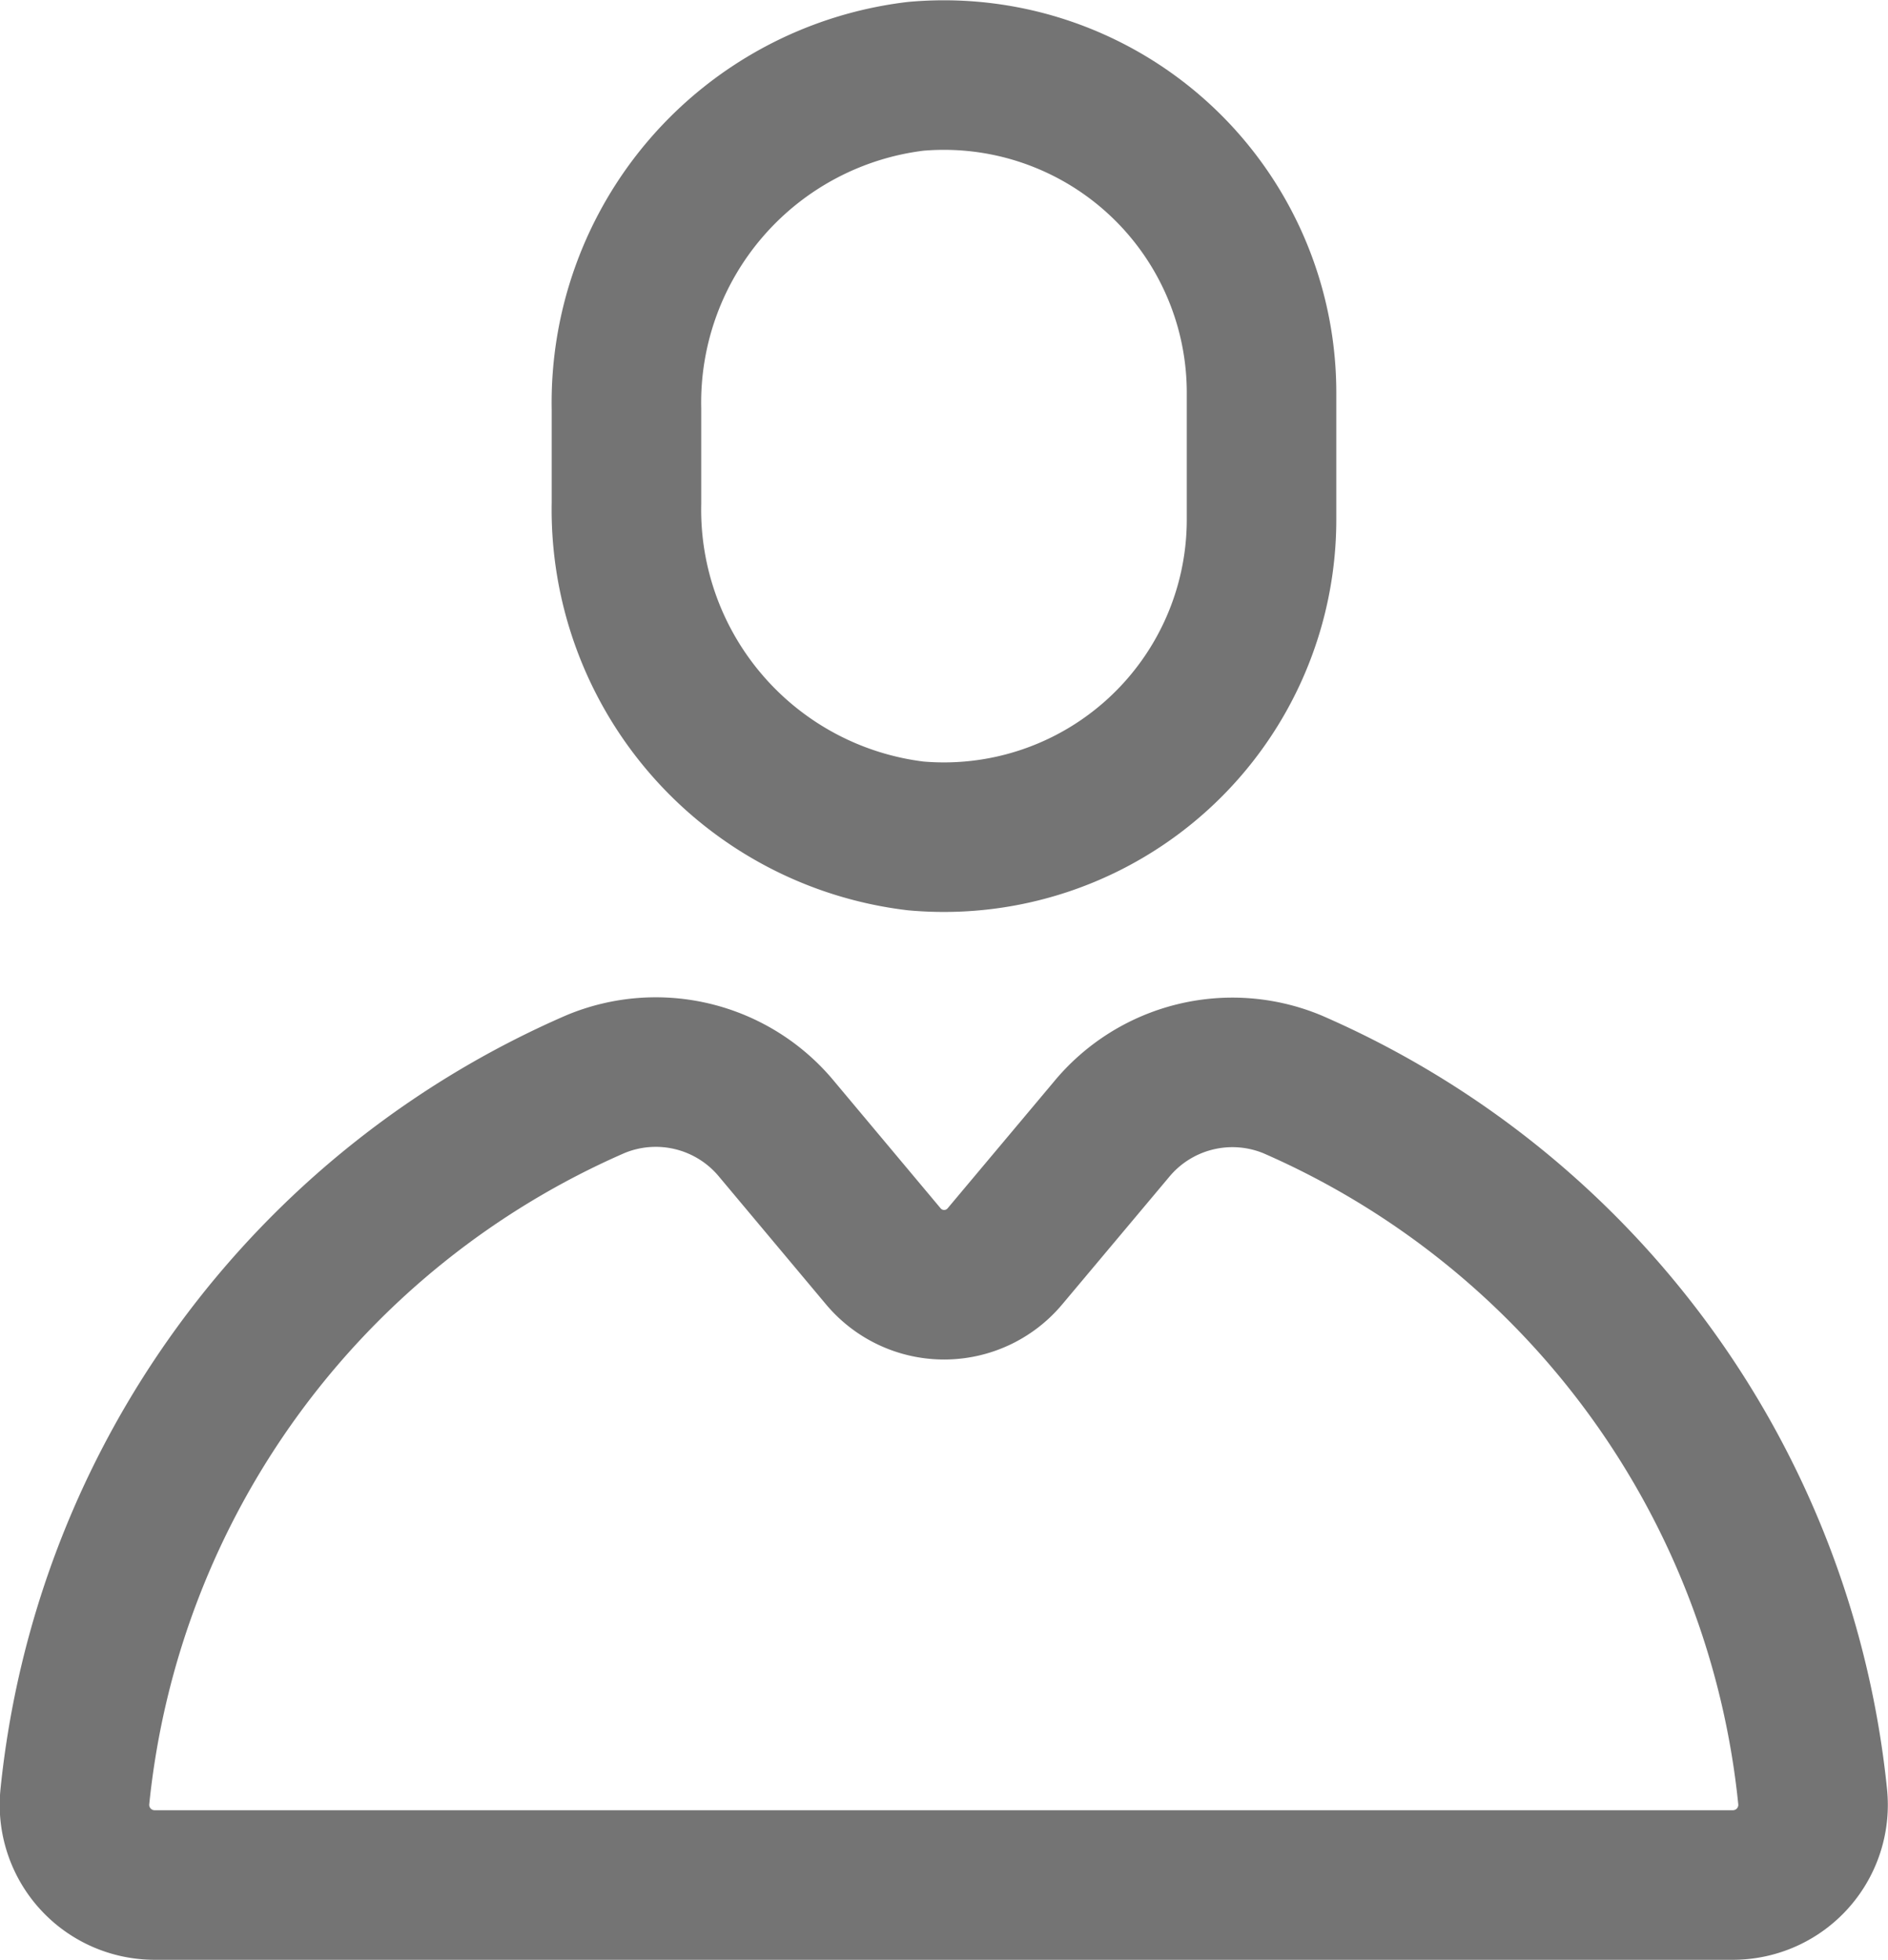
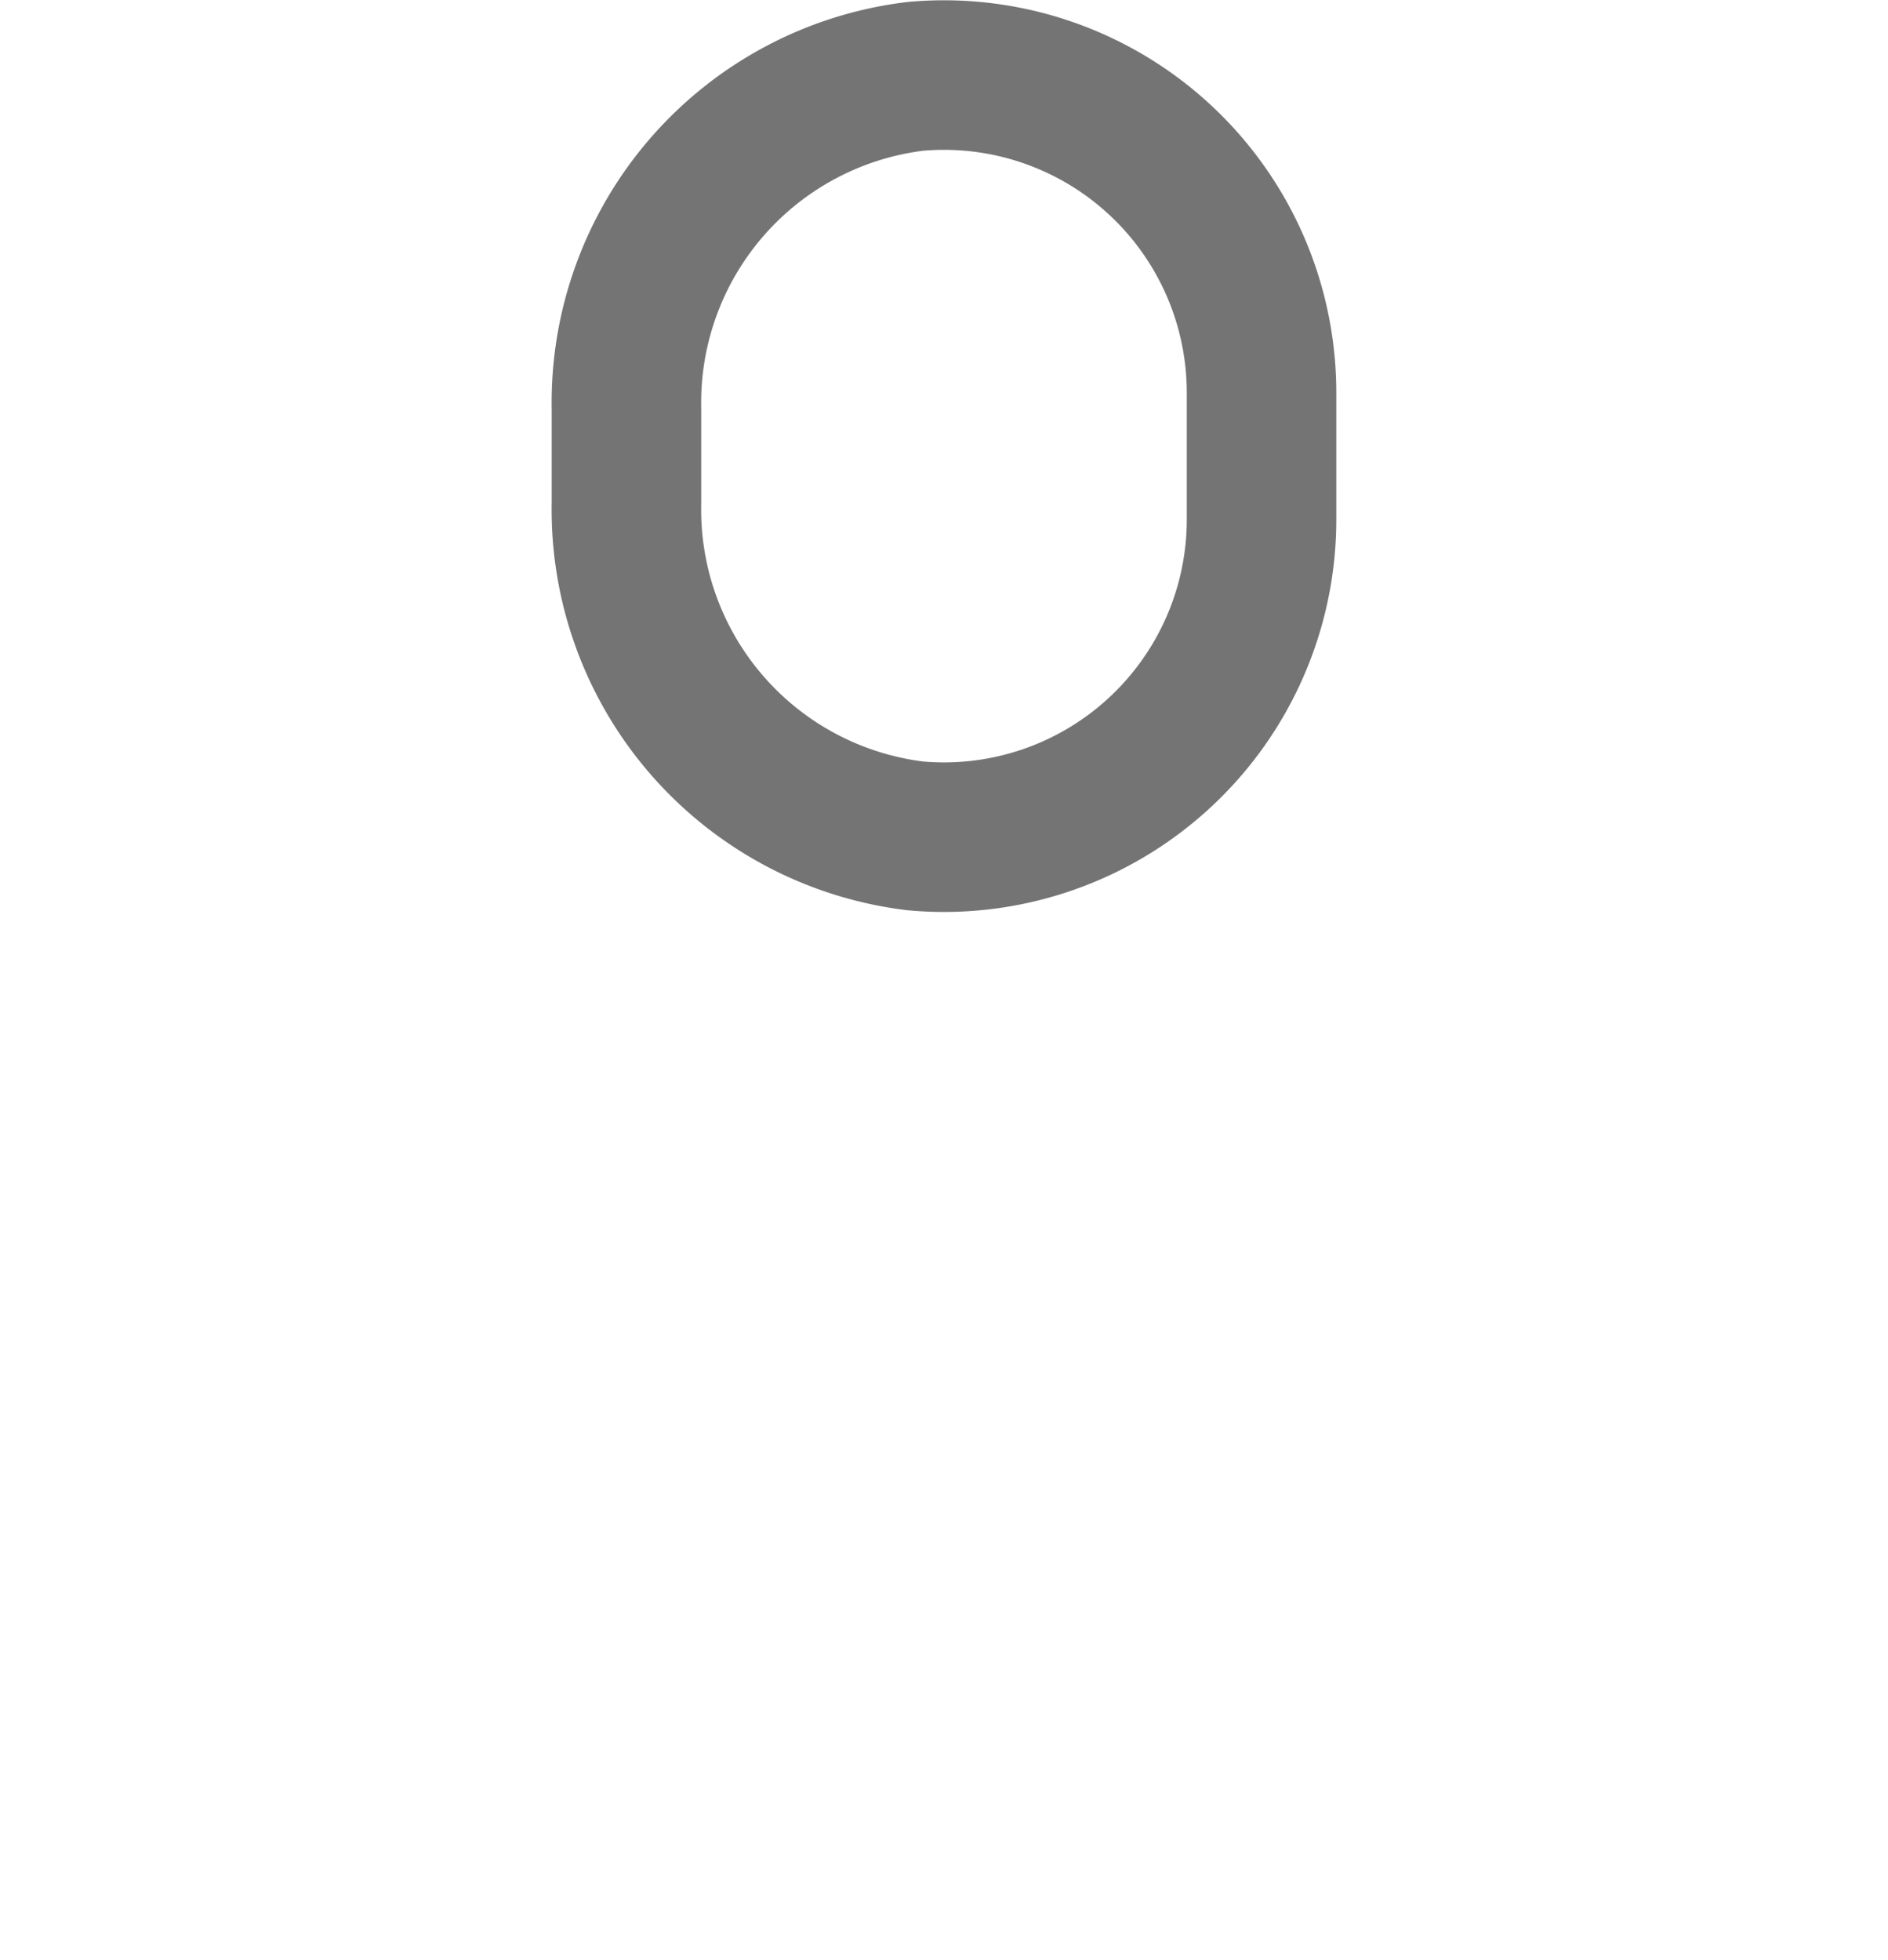
<svg xmlns="http://www.w3.org/2000/svg" width="15.783" height="16.381" viewBox="0 0 15.783 16.381">
  <g id="icon-person" transform="translate(0.294 0.295)">
    <g id="Group_71" data-name="Group 71" transform="translate(0 0)">
      <path id="Path_54" data-name="Path 54" d="M12.758,4.216A2.655,2.655,0,0,1,9.866,6.86,2.747,2.747,0,0,1,7.449,4.079V3.292A2.747,2.747,0,0,1,9.866.511a2.655,2.655,0,0,1,2.892,2.644Z" transform="translate(-2.506 -0.168)" fill="none" stroke="#747474" stroke-linecap="round" stroke-linejoin="round" stroke-width="1.25" />
-       <path id="Path_55" data-name="Path 55" d="M9.163,13.542,8.275,14.6a.663.663,0,0,1-1.017,0l-.888-1.06a1.311,1.311,0,0,0-1.516-.38A7.3,7.3,0,0,0,.5,19.116a.67.67,0,0,0,.663.739h13.2a.67.67,0,0,0,.664-.739,7.3,7.3,0,0,0-4.35-5.954A1.311,1.311,0,0,0,9.163,13.542Z" transform="translate(-0.168 -4.394)" fill="none" stroke="#747474" stroke-linecap="round" stroke-linejoin="round" stroke-width="1.25" />
    </g>
  </g>
</svg>